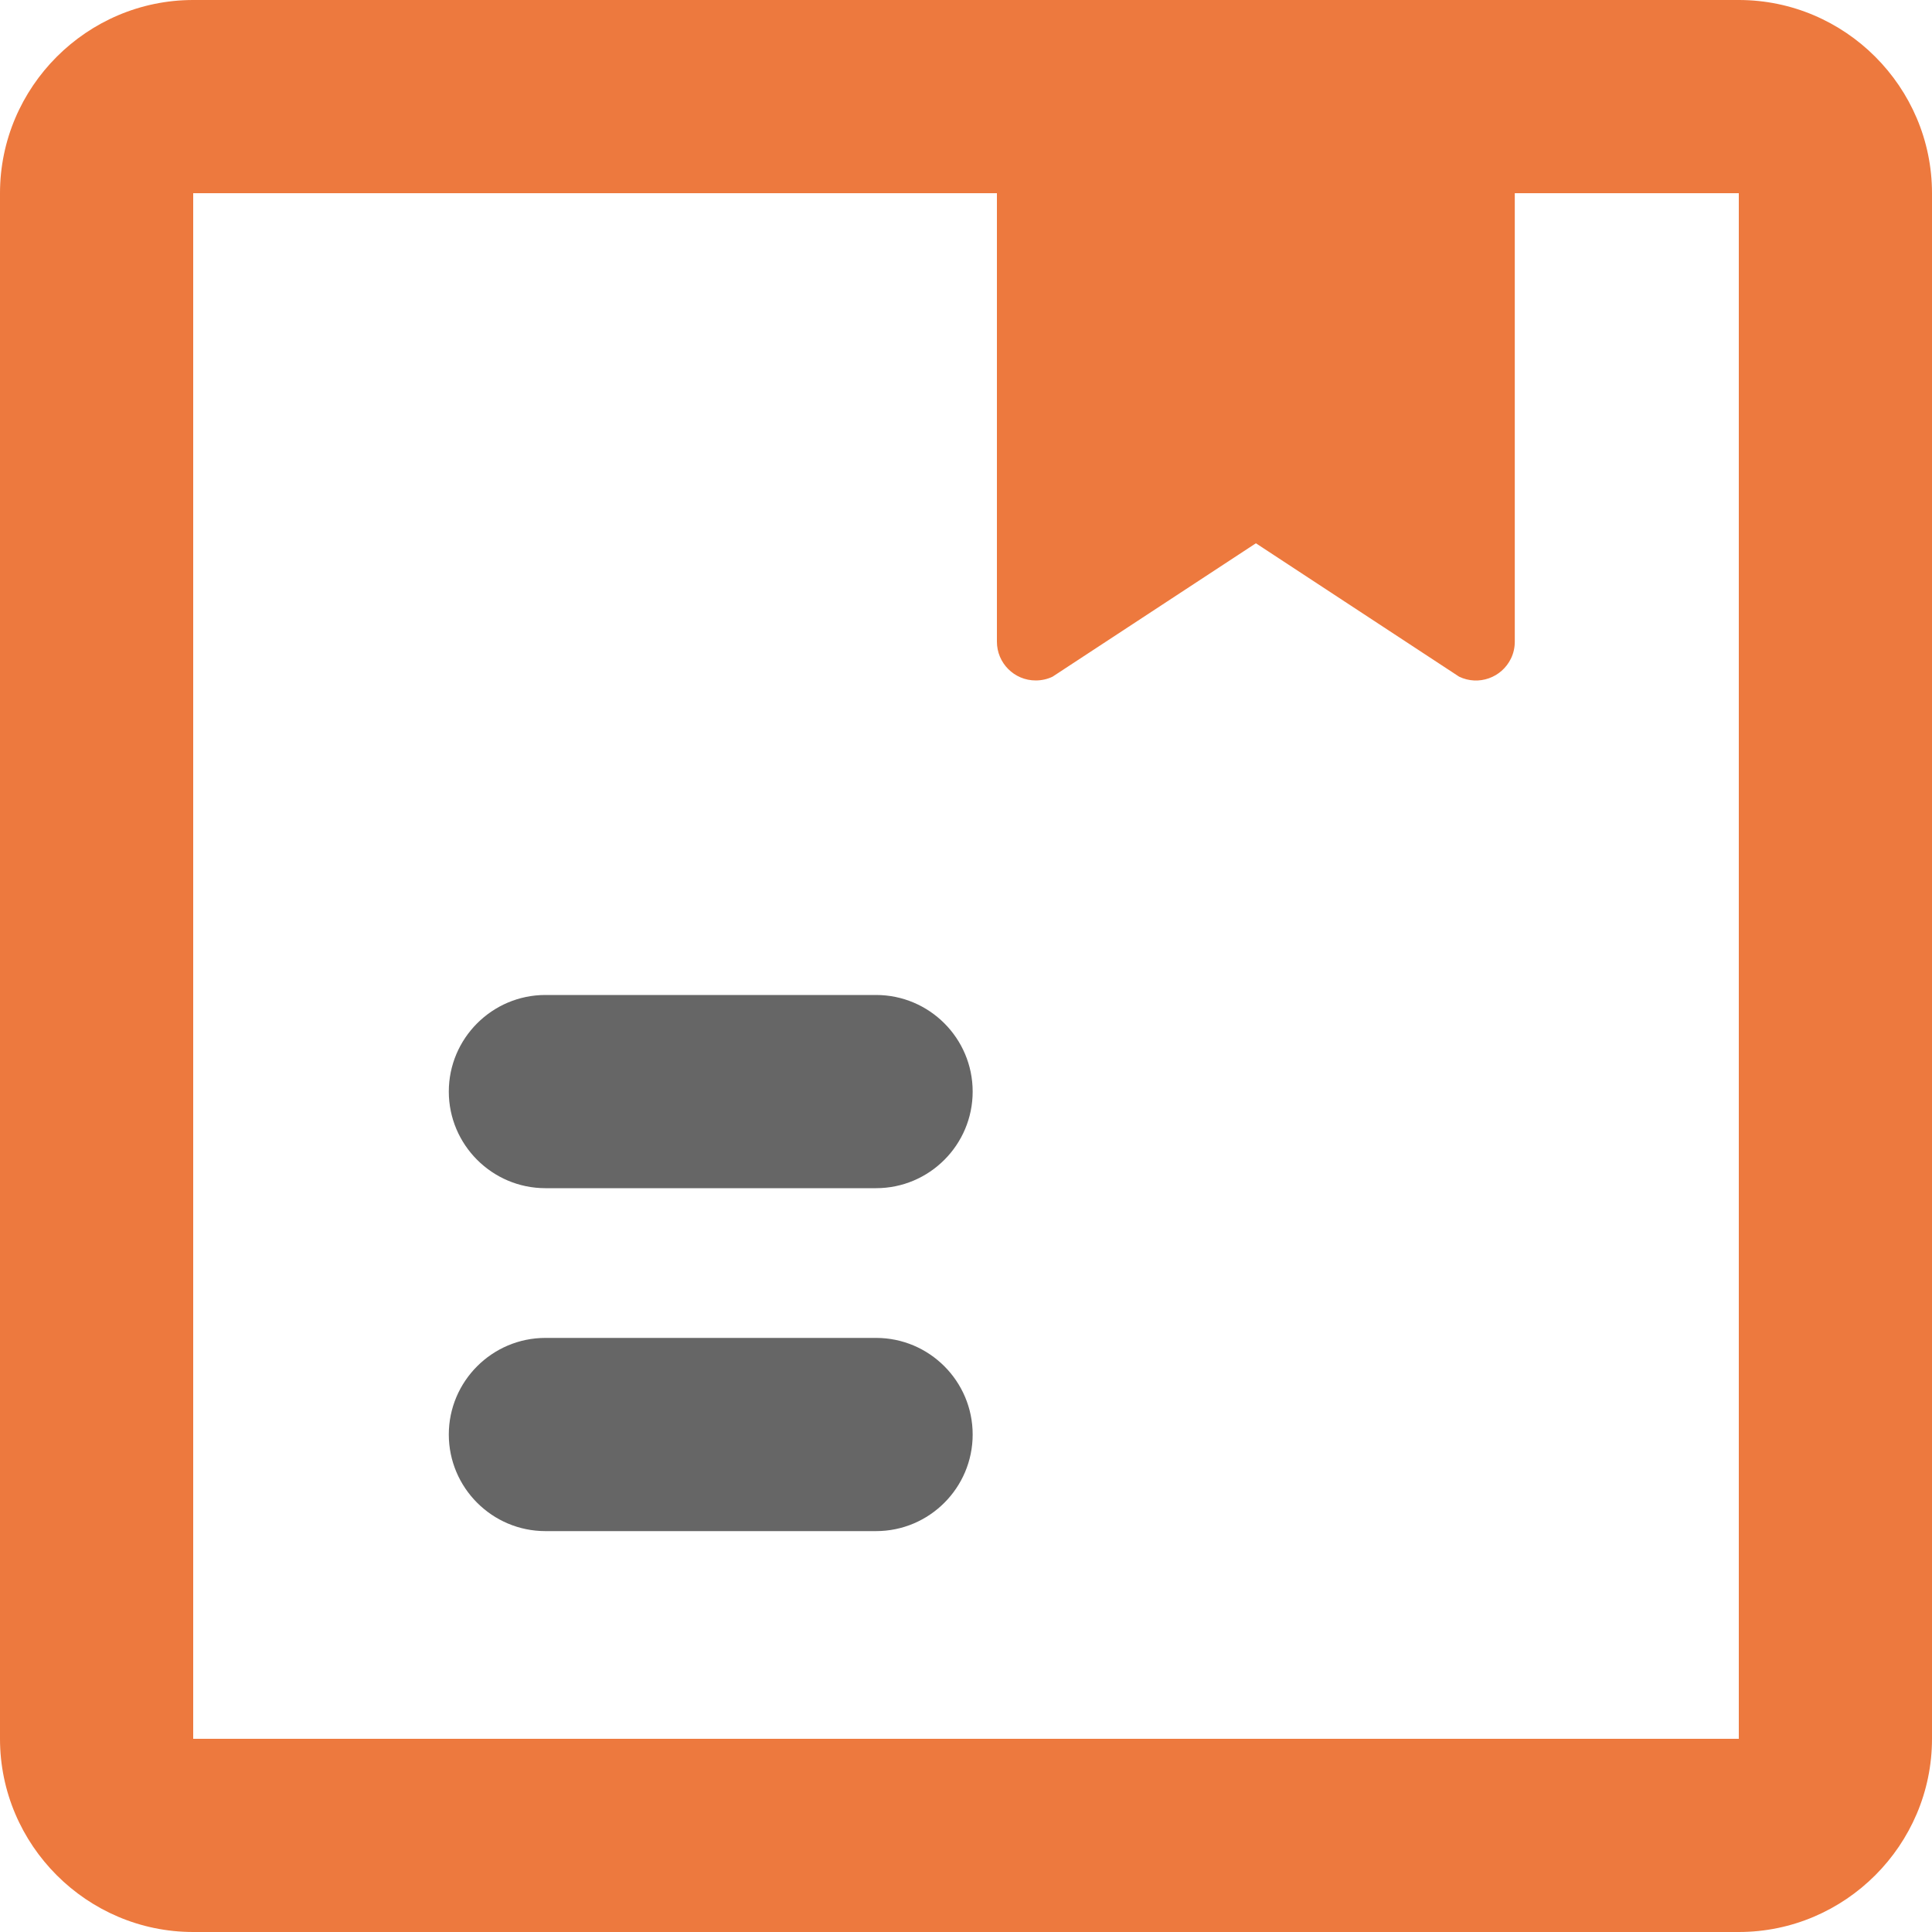
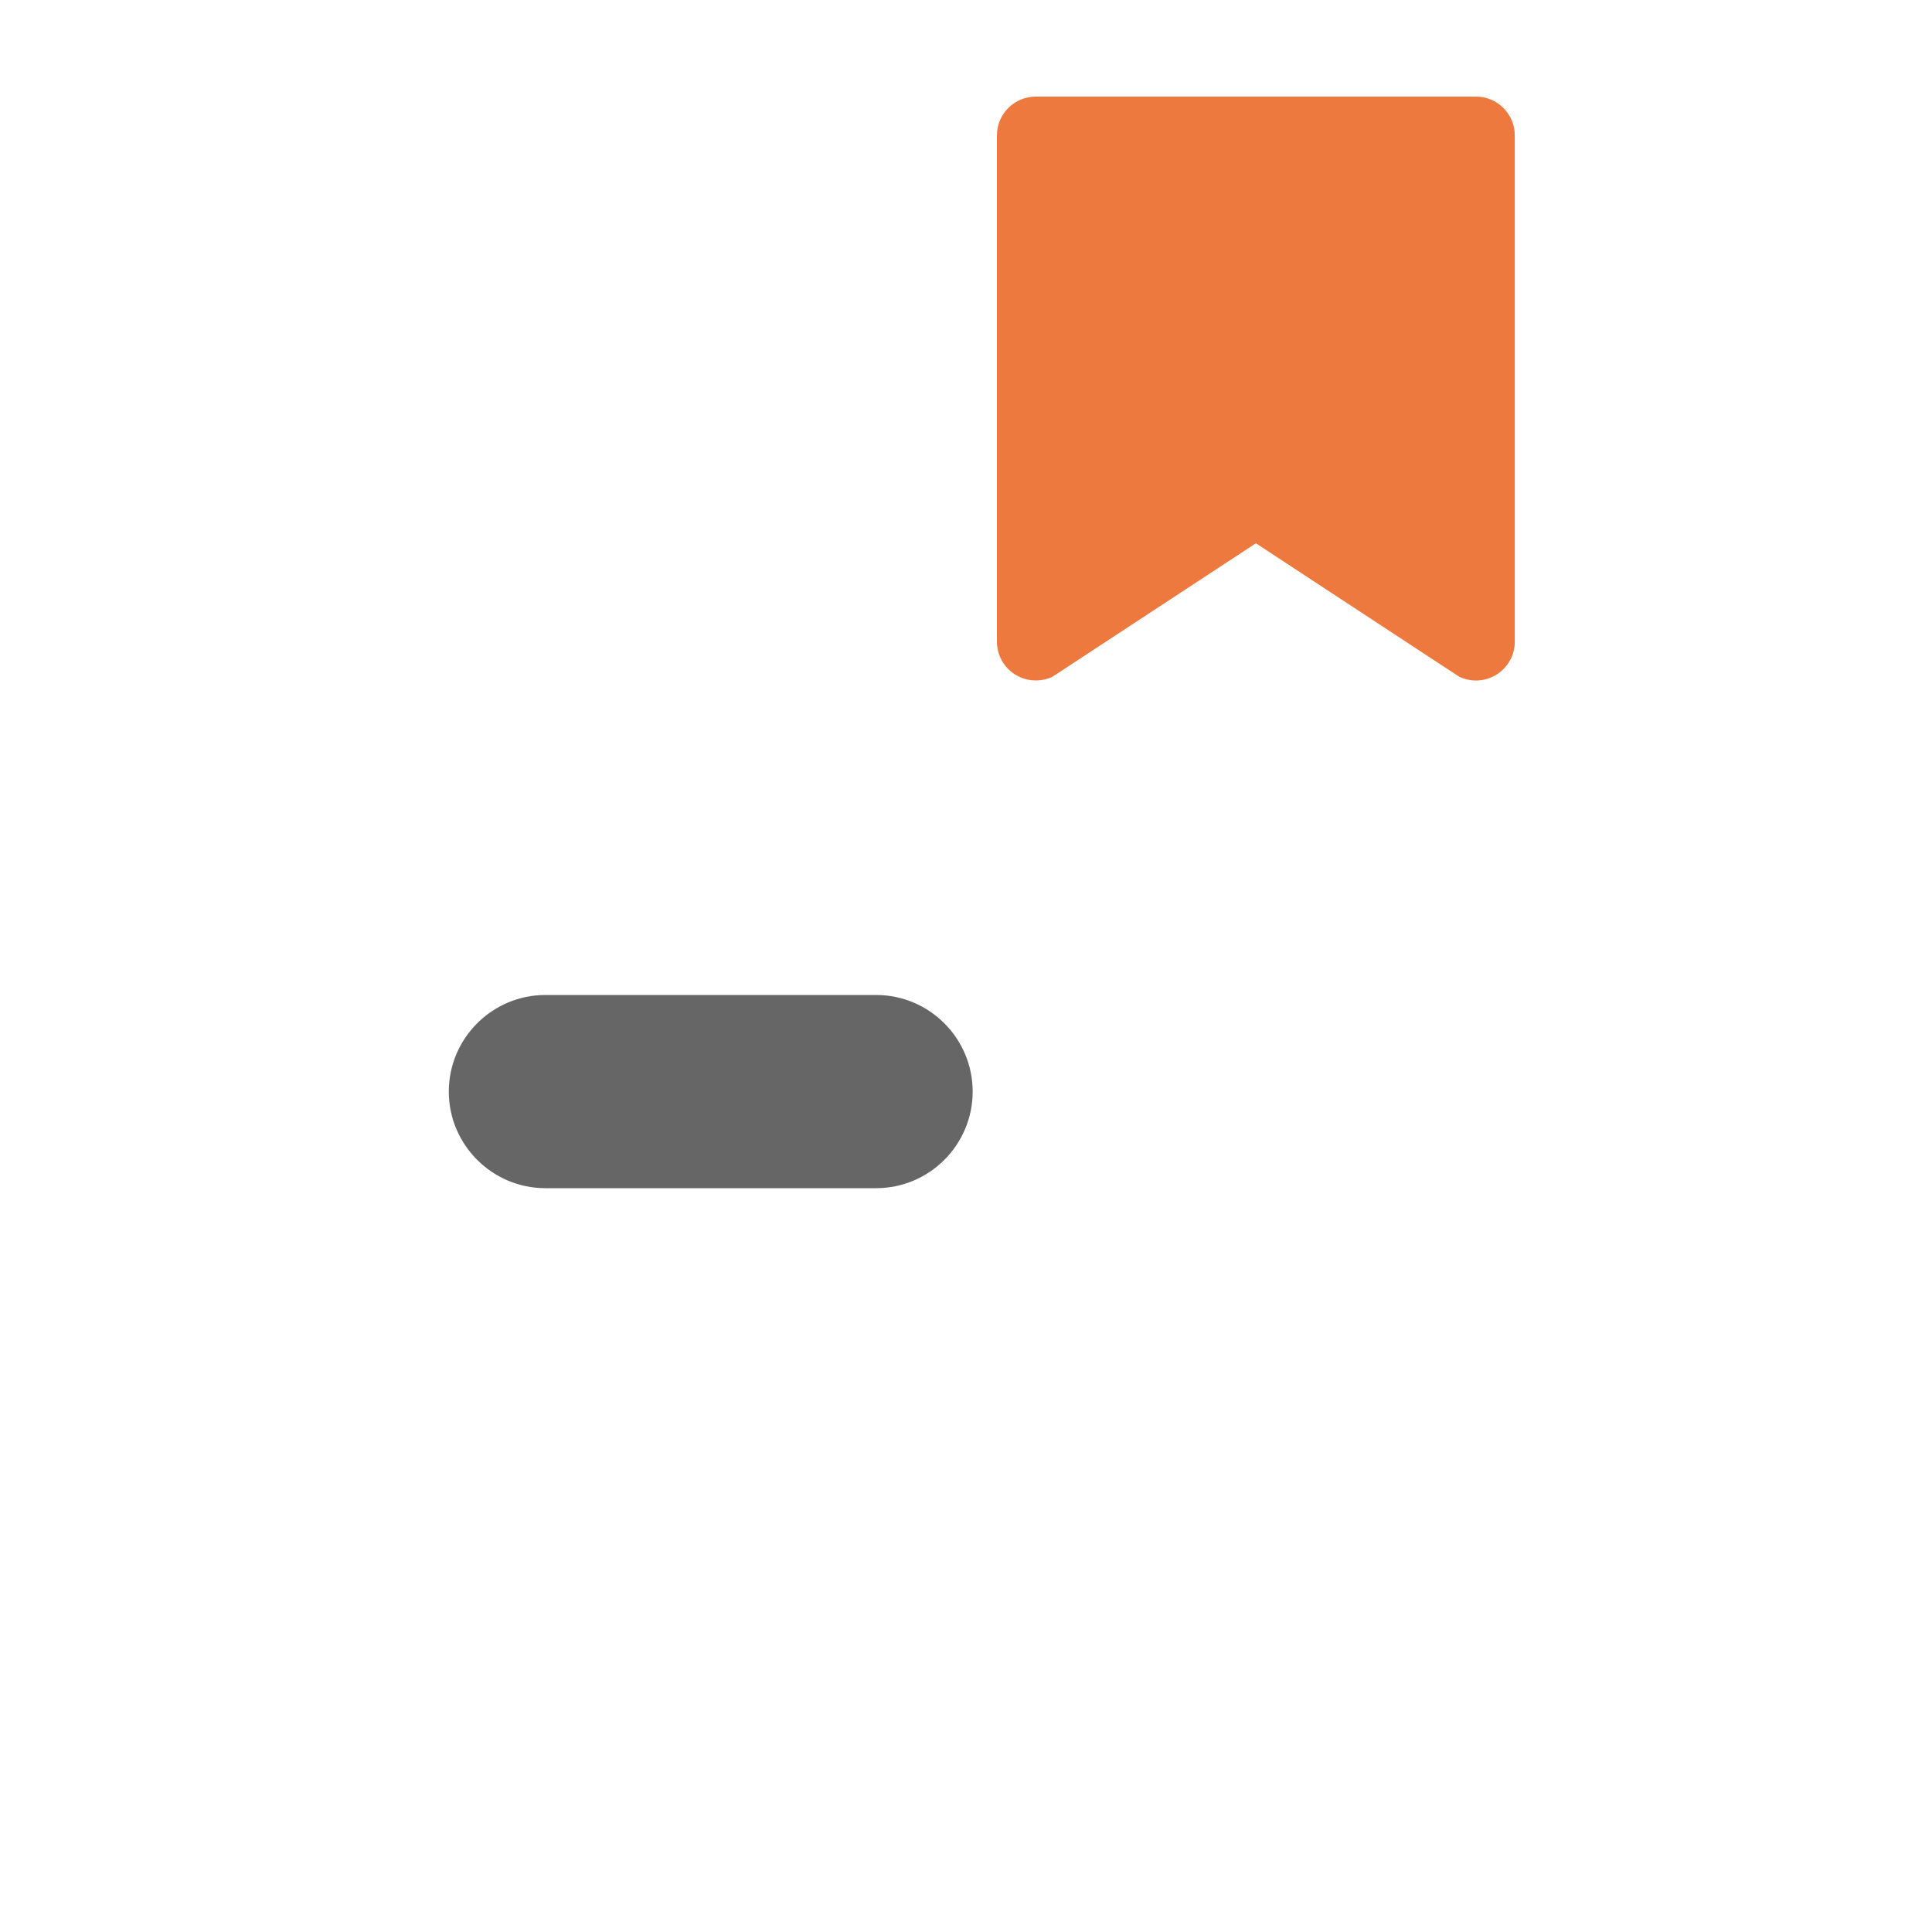
<svg xmlns="http://www.w3.org/2000/svg" width="20" height="20" viewBox="0 0 20 20" fill="none">
  <path d="M10.896 7.005L13.001 5.624L15.105 7.005C15.305 7.101 15.545 7.017 15.642 6.816C15.668 6.762 15.681 6.703 15.681 6.643V1.402C15.681 1.18 15.501 1 15.279 1H10.722C10.5 1 10.32 1.18 10.32 1.402V6.641C10.319 6.863 10.499 7.044 10.721 7.044C10.782 7.044 10.842 7.031 10.896 7.005Z" fill="#ED793E" />
-   <path d="M9.069 13.85H5.646C5.095 13.85 4.646 14.299 4.646 14.85C4.646 15.401 5.095 15.85 5.646 15.85H9.069C9.621 15.85 10.069 15.401 10.069 14.85C10.069 14.299 9.621 13.85 9.069 13.85Z" fill="#666666" />
  <path d="M9.069 10.3H5.646C5.095 10.3 4.646 10.749 4.646 11.3C4.646 11.851 5.095 12.3 5.646 12.3H9.069C9.621 12.3 10.069 11.851 10.069 11.3C10.069 10.749 9.621 10.3 9.069 10.3Z" fill="#666666" />
-   <path d="M2 2H18V18H2V2ZM0 2V18C0 19.1 0.9 20 2 20H18C19.1 20 20 19.1 20 18V2C20 0.9 19.1 0 18 0H2C0.9 0 0 0.9 0 2Z" fill="#ED793E" />
</svg>